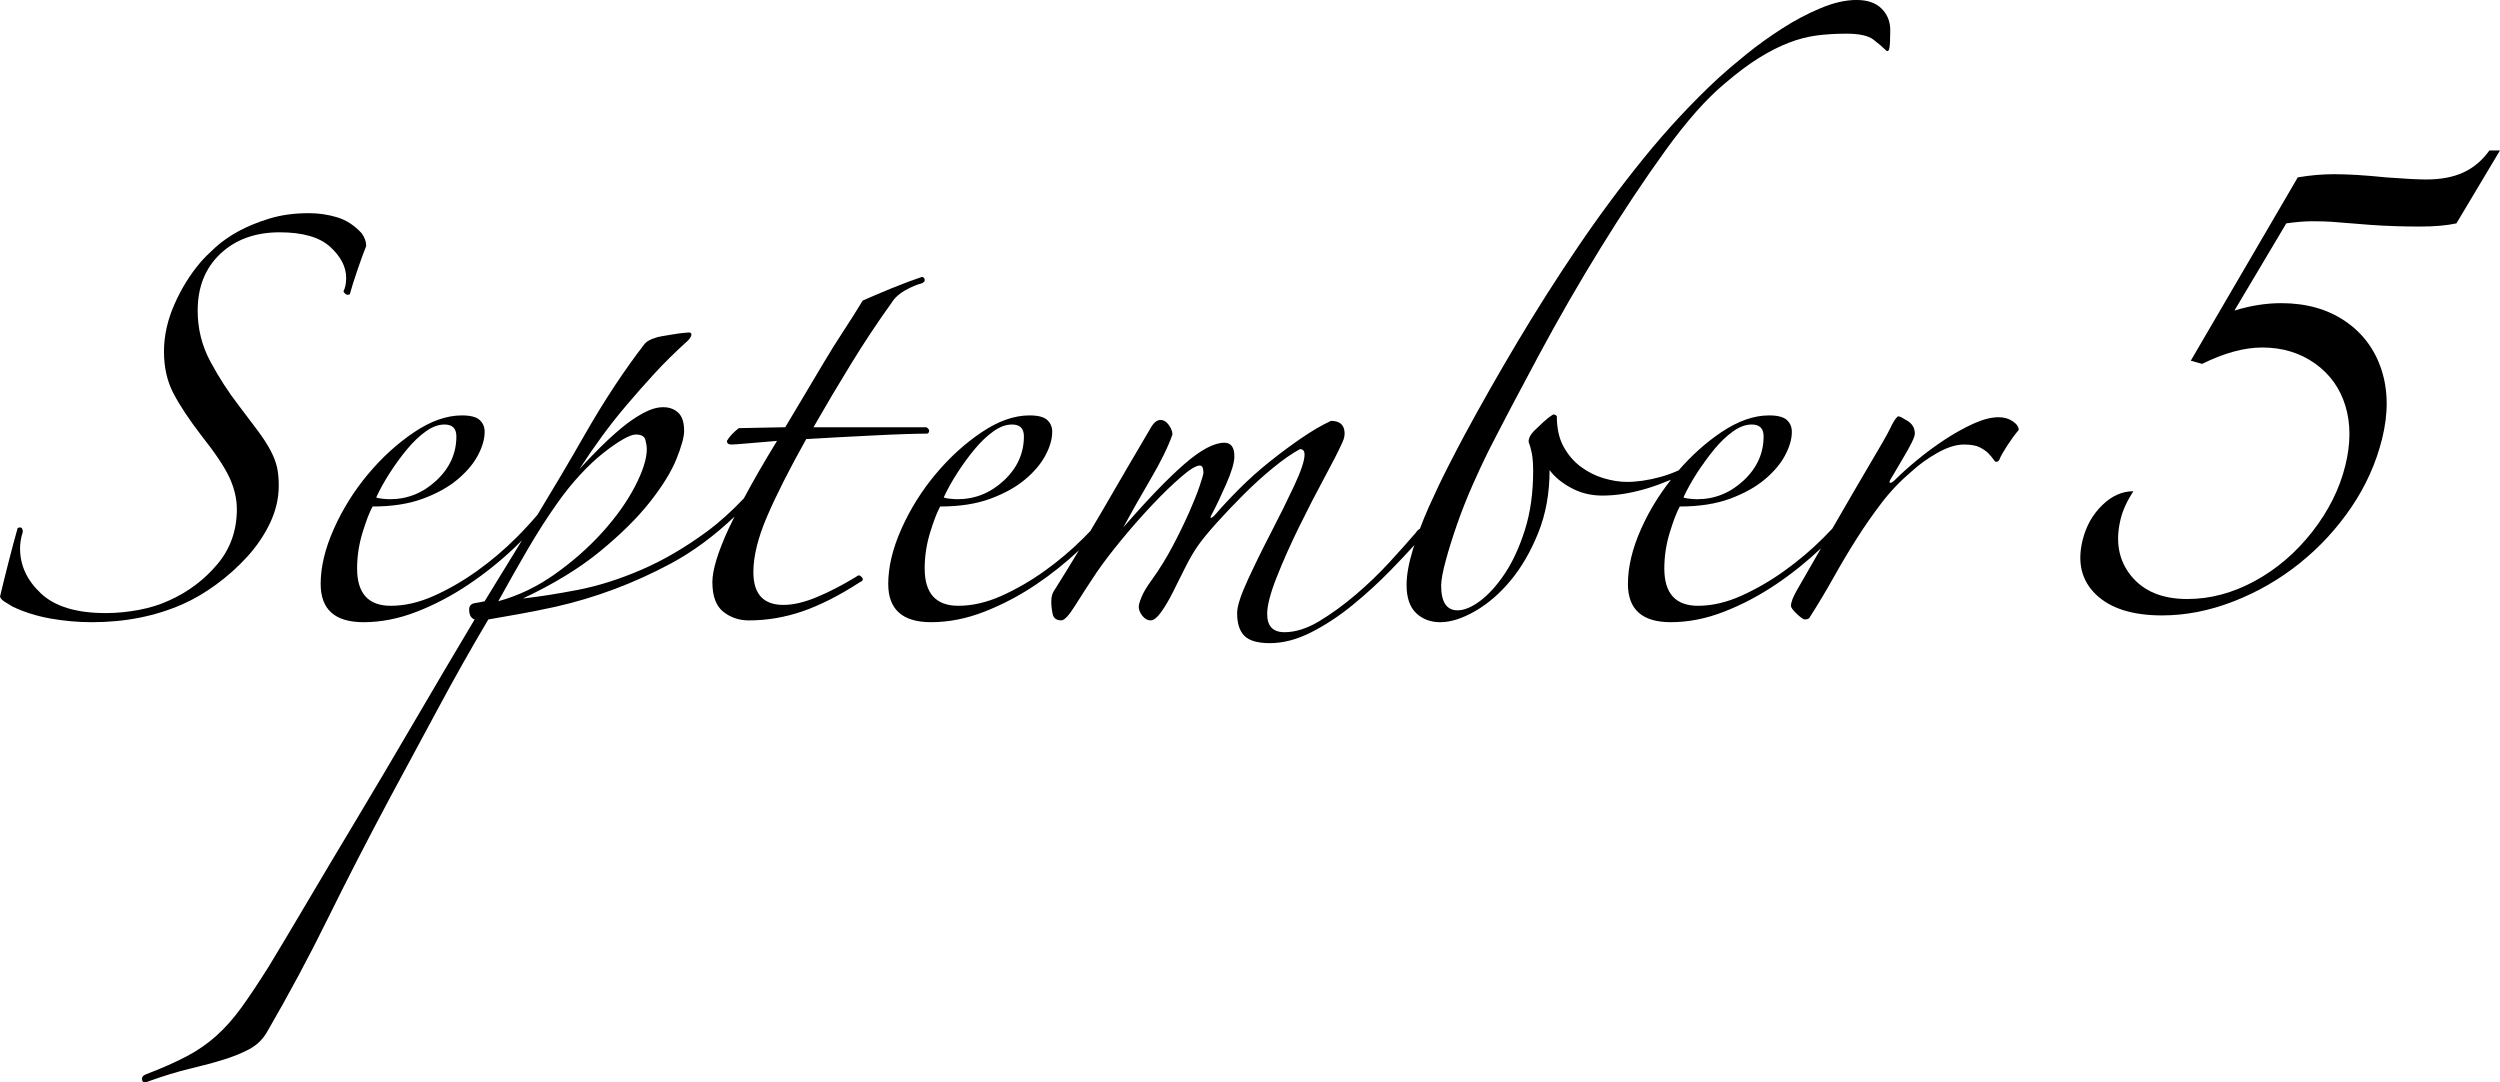
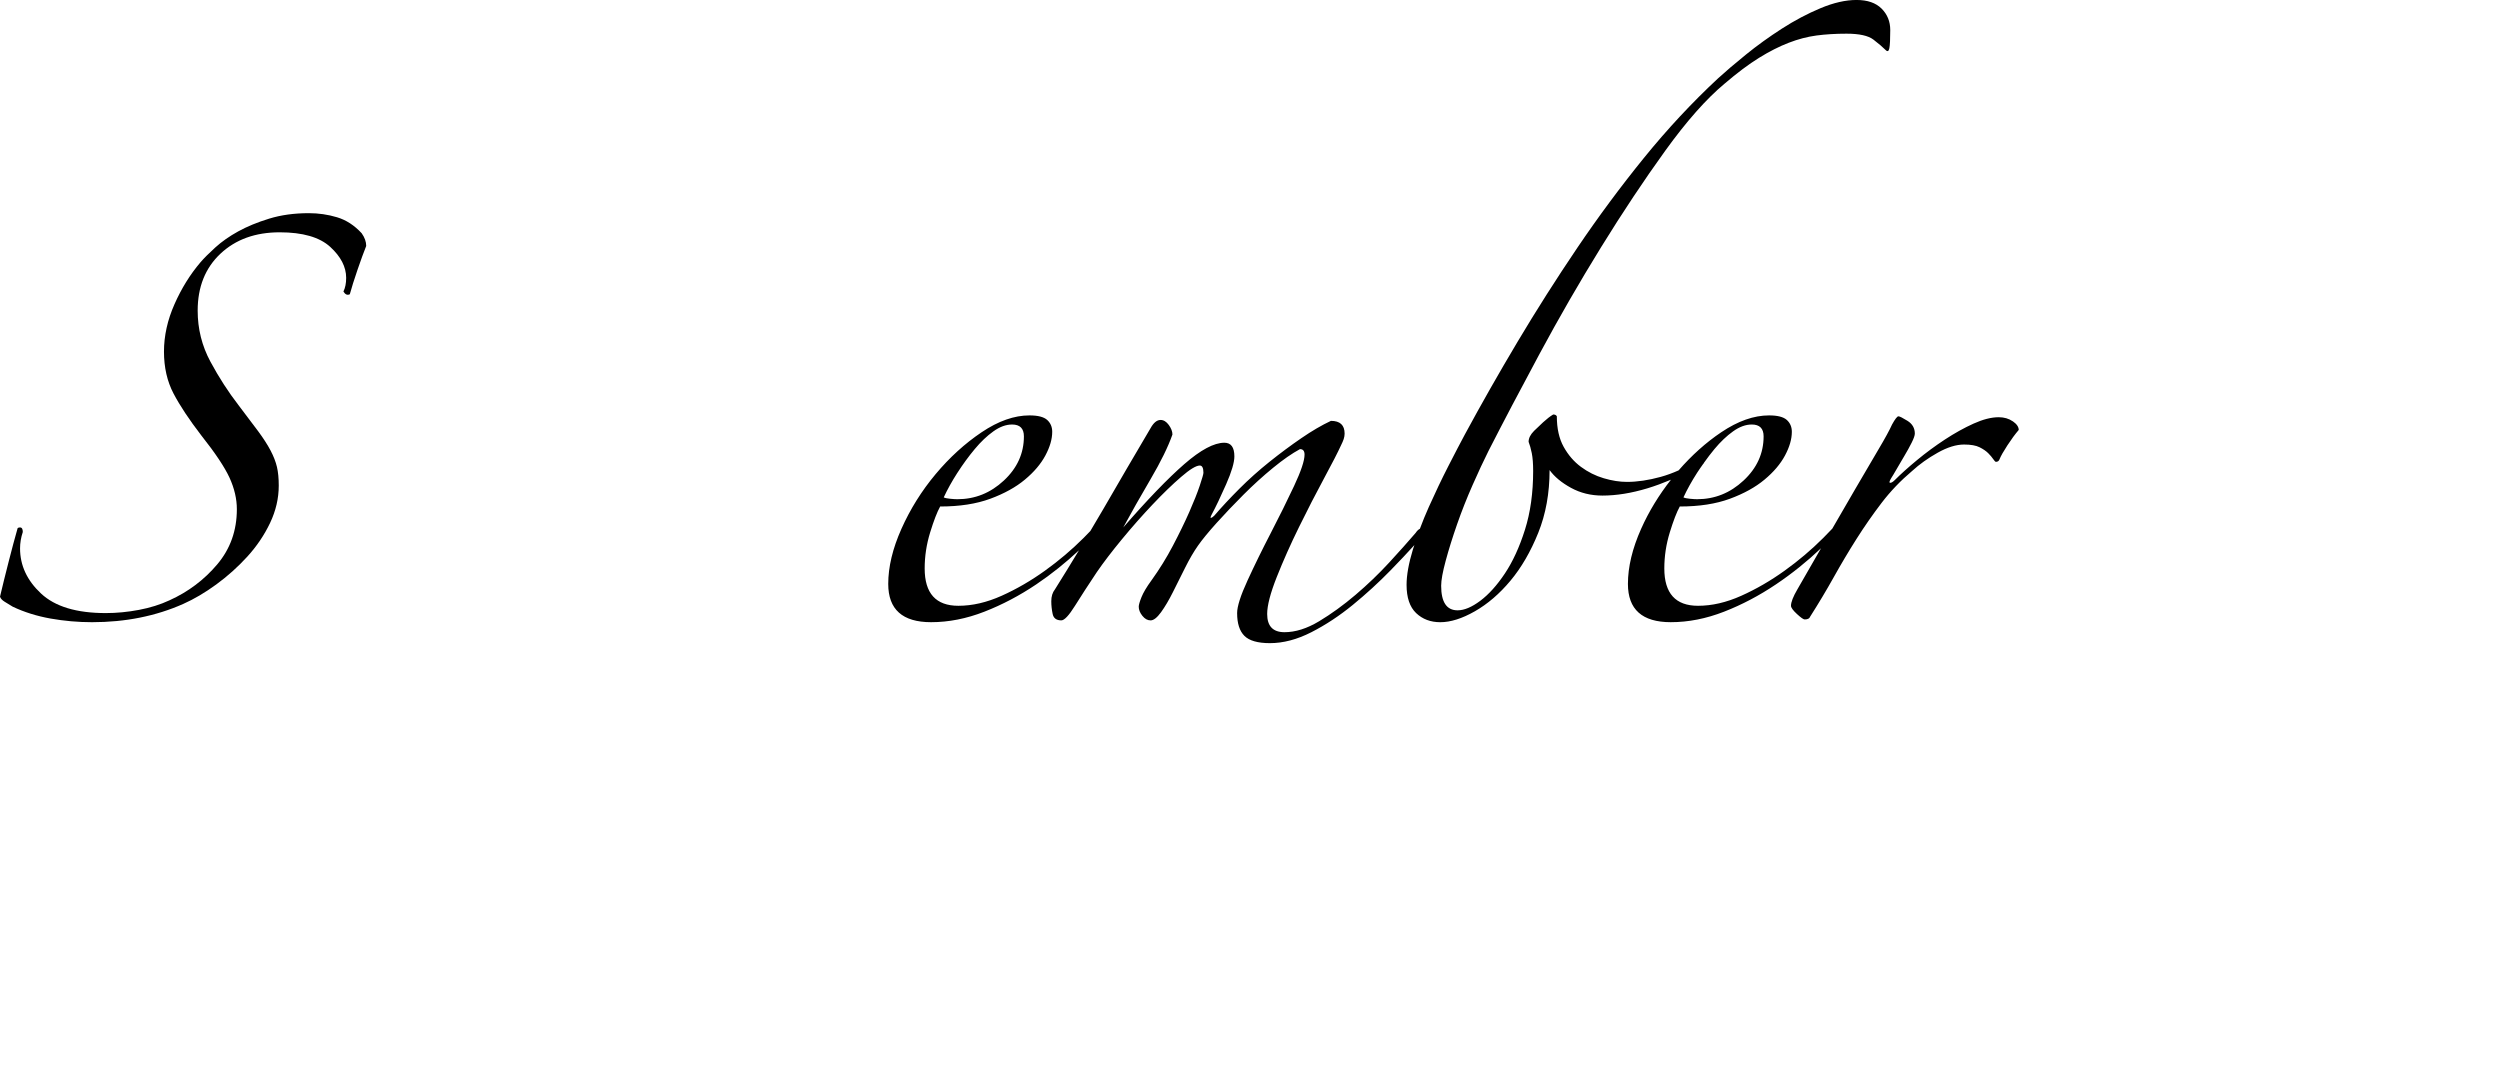
<svg xmlns="http://www.w3.org/2000/svg" viewBox="0 0 226.408 98.026" data-name="レイヤー 1" id="_レイヤー_1">
  <path d="M19.594,52.924c1.017-.743,1.952-1.581,2.805-2.516.852-.935,1.539-1.952,2.062-3.053.522-1.1.784-2.228.784-3.382,0-.66-.056-1.224-.165-1.691-.111-.467-.303-.961-.578-1.485-.276-.522-.647-1.1-1.114-1.732-.468-.632-1.06-1.416-1.773-2.352-.936-1.209-1.788-2.529-2.558-3.96-.771-1.43-1.155-2.97-1.155-4.62,0-2.145.687-3.863,2.062-5.156,1.375-1.292,3.162-1.938,5.363-1.938,2.089,0,3.616.441,4.579,1.32.961.88,1.444,1.815,1.444,2.805,0,.495-.083.907-.248,1.237.165.276.357.358.578.248.165-.604.398-1.347.701-2.228.302-.879.563-1.594.784-2.145,0-.384-.138-.77-.413-1.155-.66-.714-1.402-1.196-2.228-1.444-.825-.248-1.678-.371-2.558-.371-1.32,0-2.516.165-3.588.495-1.073.33-2.008.716-2.805,1.155-.798.441-1.485.921-2.062,1.444-.578.523-1.031.977-1.361,1.361-.936,1.101-1.72,2.365-2.351,3.795-.633,1.431-.949,2.86-.949,4.29,0,1.431.289,2.695.866,3.795.578,1.101,1.416,2.365,2.516,3.795,1.265,1.596,2.117,2.875,2.558,3.836.439.963.66,1.912.66,2.846,0,1.926-.592,3.588-1.774,4.991-1.184,1.402-2.627,2.489-4.331,3.259-.825.385-1.747.674-2.764.866-1.018.193-2.021.289-3.011.289-2.64,0-4.593-.59-5.857-1.774-1.266-1.182-1.897-2.543-1.897-4.083,0-.495.083-.99.248-1.485,0-.275-.083-.413-.248-.413s-.248.055-.248.165c-.22.771-.482,1.747-.784,2.929-.303,1.183-.564,2.242-.784,3.176.054.165.192.317.413.454.219.138.467.289.742.454,1.044.495,2.187.852,3.424,1.073,1.238.219,2.488.33,3.754.33,3.024,0,5.775-.551,8.25-1.65.99-.44,1.993-1.031,3.011-1.774Z" />
-   <path d="M73.012,39.765c.825-.054,1.787-.11,2.887-.165,1.1-.054,2.172-.11,3.218-.165,1.044-.054,2.007-.095,2.887-.124.879-.027,1.54-.041,1.98-.041.11-.054.165-.137.165-.248,0-.109-.083-.219-.247-.33h-10.23c1.1-1.924,2.241-3.849,3.424-5.775,1.182-1.924,2.406-3.767,3.671-5.527.274-.439.687-.811,1.237-1.114.549-.302,1.044-.508,1.485-.619.219-.11.301-.233.248-.372-.056-.137-.138-.206-.248-.206-.825.276-1.774.633-2.846,1.072-1.073.441-1.912.798-2.517,1.073-.495.825-1.06,1.72-1.691,2.681-.633.963-1.252,1.953-1.856,2.97-.606,1.018-1.21,2.035-1.815,3.052-.606,1.019-1.155,1.939-1.65,2.764l-4.208.083c-.495.386-.854.771-1.073,1.155,0,.22.137.33.413.33.165,0,.729-.042,1.691-.124.961-.083,1.773-.151,2.434-.206-1.185,1.929-2.17,3.647-3.001,5.202-1.081,1.142-2.195,2.156-3.351,3.007-1.98,1.458-3.96,2.613-5.94,3.465-1.98.853-3.892,1.458-5.733,1.815-1.844.358-3.506.619-4.992.784,2.805-1.32,5.142-2.75,7.013-4.29,1.869-1.539,3.368-3.024,4.496-4.455,1.127-1.43,1.925-2.723,2.393-3.877.467-1.155.701-2.007.701-2.558,0-.77-.179-1.32-.536-1.65-.358-.33-.812-.495-1.361-.495-.55,0-1.155.179-1.815.536-.66.358-1.32.812-1.98,1.361-.66.551-1.32,1.155-1.98,1.815-.66.66-1.266,1.293-1.815,1.897.714-1.099,1.416-2.116,2.104-3.052.688-.935,1.416-1.856,2.187-2.764.77-.908,1.595-1.842,2.475-2.805.879-.961,1.897-1.966,3.052-3.011.219-.219.33-.413.33-.578,0-.109-.083-.165-.248-.165-.055,0-.22.014-.495.042-.276.028-.577.069-.907.124-.33.056-.66.111-.99.165-.33.056-.55.111-.66.165-.386.111-.688.276-.908.495-1.871,2.421-3.686,5.17-5.445,8.25-1.429,2.5-2.857,4.907-4.285,7.261-.567.67-1.21,1.368-1.944,2.103-1.072,1.072-2.242,2.062-3.506,2.97-1.266.908-2.572,1.665-3.918,2.269-1.349.606-2.654.907-3.919.907-2.036,0-3.052-1.126-3.052-3.382,0-1.1.165-2.186.495-3.259.33-1.072.632-1.856.908-2.351,1.759,0,3.271-.233,4.538-.701,1.264-.467,2.31-1.044,3.135-1.733.825-.687,1.444-1.415,1.856-2.186.413-.77.619-1.485.619-2.145,0-.439-.152-.796-.454-1.072-.303-.275-.839-.413-1.609-.413-1.375,0-2.819.509-4.331,1.526-1.514,1.018-2.902,2.283-4.167,3.795-1.266,1.513-2.297,3.163-3.094,4.95-.798,1.788-1.196,3.452-1.196,4.991,0,2.31,1.292,3.465,3.877,3.465,1.595,0,3.204-.317,4.826-.949,1.622-.632,3.189-1.457,4.703-2.475,1.512-1.017,2.915-2.145,4.208-3.382.215-.206.418-.409.623-.613l-3.387,5.522c-.22.055-.509.111-.866.165-.358.055-.536.247-.536.577,0,.495.165.797.495.908-1.869,3.135-3.713,6.256-5.528,9.364-1.815,3.106-3.547,6.035-5.197,8.786-1.65,2.75-3.148,5.266-4.497,7.549-1.347,2.282-2.488,4.193-3.423,5.734-.935,1.485-1.76,2.722-2.475,3.712-.714.99-1.471,1.842-2.269,2.558-.796.714-1.691,1.333-2.681,1.856-.99.522-2.199,1.059-3.63,1.609-.33.109-.467.289-.413.536.056.248.248.289.578.124,1.375-.495,2.64-.881,3.795-1.155,1.155-.276,2.173-.55,3.053-.825.88-.276,1.65-.592,2.31-.949.66-.358,1.184-.866,1.568-1.526,1.98-3.411,3.823-6.848,5.527-10.312,1.706-3.465,3.603-7.15,5.692-11.055,1.431-2.64,2.86-5.294,4.29-7.961,1.431-2.668,2.942-5.35,4.538-8.043.935-.165,1.869-.33,2.805-.495.935-.165,2.034-.384,3.3-.66,3.63-.825,7.108-2.131,10.436-3.918,1.994-1.071,3.913-2.49,5.759-4.243-.178.361-.365.731-.521,1.067-.99,2.145-1.485,3.768-1.485,4.867,0,1.266.33,2.159.99,2.682.66.522,1.43.784,2.31.784,1.65,0,3.272-.276,4.868-.825,1.595-.549,3.327-1.43,5.197-2.64.275-.109.33-.26.165-.454-.165-.192-.33-.206-.495-.041-1.266.771-2.462,1.39-3.589,1.856-1.128.468-2.132.701-3.011.701-1.815,0-2.723-.99-2.723-2.97,0-1.43.413-3.106,1.238-5.033.825-1.924,2.007-4.261,3.547-7.012ZM35.31,42.817c.495-.77,1.017-1.485,1.567-2.145.549-.66,1.114-1.196,1.691-1.608.578-.413,1.141-.619,1.691-.619.714,0,1.072.358,1.072,1.073,0,1.541-.606,2.875-1.815,4.001-1.21,1.128-2.613,1.691-4.208,1.691-.165,0-.385-.013-.66-.041-.276-.027-.468-.068-.577-.124.33-.714.742-1.457,1.237-2.228ZM45.127,54.45c.879-1.595,1.759-3.148,2.64-4.662.879-1.512,1.787-2.929,2.723-4.249.66-.935,1.347-1.787,2.062-2.558.714-.77,1.402-1.416,2.062-1.938.66-.522,1.25-.935,1.774-1.238.522-.302.92-.454,1.196-.454.495,0,.784.165.867.495s.124.606.124.825c0,.88-.358,2.008-1.072,3.383-.716,1.375-1.691,2.75-2.929,4.125-1.237,1.375-2.668,2.64-4.29,3.795-1.623,1.155-3.341,1.98-5.156,2.475Z" />
  <path d="M182.282,38.156c-.358-.248-.783-.371-1.278-.371-.66,0-1.417.193-2.269.577-.854.386-1.72.867-2.6,1.444-.88.578-1.719,1.196-2.516,1.856-.798.66-1.473,1.266-2.021,1.815-.165.165-.303.248-.412.248-.111,0-.083-.137.082-.413.109-.165.274-.439.495-.825.219-.384.454-.784.701-1.196.248-.413.467-.811.66-1.196.192-.384.289-.66.289-.825,0-.495-.221-.879-.66-1.155-.441-.275-.716-.413-.825-.413-.111,0-.303.248-.577.742-.221.495-.634,1.252-1.238,2.269-.605,1.018-1.307,2.214-2.104,3.589-.65,1.121-1.346,2.322-2.069,3.571-.261.276-.532.557-.818.843-1.072,1.072-2.241,2.062-3.506,2.97-1.266.908-2.572,1.665-3.919,2.269-1.349.606-2.654.907-3.919.907-2.035,0-3.052-1.126-3.052-3.382,0-1.1.164-2.186.494-3.259.33-1.072.632-1.856.908-2.351,1.759,0,3.271-.233,4.537-.701,1.265-.467,2.311-1.044,3.135-1.733.825-.687,1.444-1.415,1.856-2.186.413-.77.619-1.485.619-2.145,0-.439-.152-.796-.454-1.072-.303-.275-.839-.413-1.608-.413-1.376,0-2.819.509-4.331,1.526-1.395.938-2.678,2.095-3.861,3.452-.549.245-1.091.443-1.626.59-1.101.303-2.117.454-3.052.454-.66,0-1.361-.11-2.104-.33-.742-.219-1.431-.563-2.062-1.031-.633-.467-1.154-1.072-1.567-1.815-.412-.743-.618-1.663-.618-2.764-.056-.11-.165-.165-.33-.165-.276.165-.578.399-.907.701-.33.303-.606.564-.825.784-.33.33-.495.66-.495.99.109.276.206.619.289,1.031.082.412.123.949.123,1.608,0,1.98-.247,3.754-.742,5.321-.495,1.568-1.101,2.888-1.815,3.96-.715,1.073-1.458,1.897-2.227,2.475-.771.578-1.458.866-2.062.866-.99,0-1.485-.742-1.485-2.228,0-.495.137-1.25.413-2.269.274-1.017.619-2.117,1.031-3.3.413-1.182.879-2.364,1.402-3.548.522-1.182,1.002-2.213,1.444-3.094,1.319-2.584,2.859-5.513,4.62-8.786,1.759-3.271,3.615-6.489,5.568-9.652,1.952-3.162,3.891-6.077,5.816-8.745,1.925-2.667,3.712-4.688,5.362-6.064,1.155-.99,2.199-1.773,3.135-2.351.935-.578,1.828-1.031,2.682-1.361.852-.33,1.691-.549,2.517-.66.824-.109,1.732-.165,2.722-.165,1.155,0,1.966.179,2.435.536.466.358.838.674,1.113.949.165.165.274.111.33-.165.054-.274.082-.825.082-1.65,0-.77-.262-1.416-.783-1.939-.523-.522-1.279-.784-2.269-.784-.99,0-2.077.248-3.259.743-1.184.495-2.352,1.114-3.507,1.856-1.154.743-2.241,1.526-3.259,2.352-1.018.825-1.855,1.54-2.516,2.145-2.365,2.2-4.607,4.607-6.724,7.219-2.118,2.613-4.125,5.321-6.022,8.126-1.897,2.805-3.7,5.639-5.404,8.498-1.705,2.86-3.3,5.666-4.785,8.415-.385.715-.88,1.664-1.485,2.846-.606,1.184-1.196,2.421-1.774,3.712-.296.663-.566,1.323-.811,1.979-.128.061-.257.18-.384.373-.66.771-1.458,1.664-2.393,2.681-.936,1.018-1.953,1.994-3.052,2.929-1.101.936-2.201,1.732-3.3,2.393-1.101.66-2.145.99-3.135.99-1.045,0-1.567-.55-1.567-1.65,0-.77.289-1.883.866-3.341.577-1.457,1.25-2.97,2.021-4.538.77-1.567,1.526-3.038,2.269-4.414.742-1.374,1.25-2.364,1.526-2.97.11-.219.192-.412.248-.577.054-.165.083-.33.083-.495,0-.77-.413-1.155-1.237-1.155-.825.385-1.72.907-2.681,1.567-.963.66-1.926,1.375-2.888,2.145-.963.771-1.871,1.582-2.723,2.434-.853.854-1.608,1.664-2.269,2.434-.111.111-.206.179-.289.207-.083.028-.07-.068.041-.289.384-.714.825-1.636,1.32-2.764.495-1.126.743-1.966.743-2.516,0-.825-.303-1.237-.907-1.237-.936,0-2.145.647-3.63,1.938-1.485,1.293-3.328,3.205-5.527,5.734.714-1.32,1.539-2.777,2.475-4.373.935-1.595,1.594-2.941,1.98-4.042,0-.274-.111-.563-.33-.866-.22-.302-.468-.454-.743-.454-.33,0-.633.247-.907.742-1.431,2.421-2.86,4.868-4.29,7.343-.384.665-.775,1.315-1.164,1.972-.198.207-.398.414-.61.627-1.072,1.072-2.242,2.062-3.506,2.97-1.266.908-2.572,1.665-3.918,2.269-1.349.606-2.654.907-3.919.907-2.036,0-3.052-1.126-3.052-3.382,0-1.1.165-2.186.495-3.259.33-1.072.632-1.856.908-2.351,1.759,0,3.271-.233,4.538-.701,1.264-.467,2.31-1.044,3.135-1.733.825-.687,1.444-1.415,1.856-2.186.413-.77.619-1.485.619-2.145,0-.439-.152-.796-.454-1.072-.303-.275-.839-.413-1.609-.413-1.375,0-2.819.509-4.331,1.526-1.514,1.018-2.902,2.283-4.167,3.795-1.266,1.513-2.297,3.163-3.094,4.95-.798,1.788-1.196,3.452-1.196,4.991,0,2.31,1.292,3.465,3.877,3.465,1.595,0,3.204-.317,4.826-.949,1.622-.632,3.189-1.457,4.703-2.475,1.384-.931,2.665-1.966,3.865-3.082-.718,1.192-1.442,2.371-2.174,3.536-.22.276-.33.633-.33,1.073,0,.385.042.771.124,1.155s.343.578.784.578c.274,0,.687-.439,1.237-1.32.549-.879,1.209-1.897,1.98-3.052.604-.879,1.361-1.869,2.269-2.97.907-1.1,1.828-2.145,2.764-3.135.935-.99,1.801-1.828,2.599-2.516.796-.688,1.361-1.031,1.691-1.031.219,0,.33.22.33.66,0,.111-.111.495-.33,1.155-.221.66-.537,1.458-.949,2.393-.413.936-.908,1.953-1.485,3.052-.577,1.101-1.225,2.145-1.938,3.135-.441.605-.743,1.114-.908,1.526-.165.413-.248.701-.248.866,0,.276.11.551.33.825.219.274.467.413.743.413.274,0,.59-.248.949-.743.357-.495.714-1.1,1.072-1.815.357-.714.729-1.457,1.114-2.228.384-.77.77-1.43,1.155-1.98.384-.549.949-1.237,1.691-2.062.743-.825,1.554-1.677,2.434-2.558.879-.879,1.773-1.691,2.681-2.434.907-.743,1.718-1.306,2.434-1.691.275,0,.413.165.413.495,0,.55-.317,1.499-.949,2.846-.633,1.349-1.334,2.764-2.104,4.249-.771,1.485-1.472,2.916-2.104,4.29-.633,1.375-.949,2.365-.949,2.97,0,.935.219,1.622.66,2.062.439.439,1.209.66,2.31.66,1.209,0,2.46-.33,3.753-.99,1.292-.66,2.543-1.485,3.754-2.475,1.209-.99,2.351-2.034,3.424-3.135.802-.822,1.519-1.583,2.152-2.283-.041.128-.092.258-.131.386-.385,1.266-.577,2.338-.577,3.217,0,1.155.289,2.008.866,2.558.577.549,1.306.825,2.186.825.935,0,1.98-.33,3.135-.99,1.154-.66,2.228-1.58,3.217-2.764.99-1.182,1.828-2.626,2.517-4.331.687-1.704,1.031-3.602,1.031-5.693.439.606,1.085,1.142,1.938,1.609.853.468,1.801.701,2.847.701,1.265,0,2.626-.219,4.084-.66.674-.204,1.384-.466,2.123-.776-1.083,1.376-1.991,2.854-2.701,4.446-.798,1.788-1.196,3.452-1.196,4.991,0,2.31,1.292,3.465,3.878,3.465,1.595,0,3.203-.317,4.826-.949,1.622-.632,3.189-1.457,4.702-2.475,1.466-.985,2.823-2.08,4.082-3.272-.721,1.249-1.44,2.495-2.142,3.725-.386.66-.578,1.155-.578,1.485,0,.165.178.413.536.743.357.33.591.495.702.495.274,0,.439-.083.494-.248.77-1.209,1.485-2.405,2.146-3.589.66-1.182,1.347-2.337,2.062-3.465.714-1.126,1.471-2.213,2.269-3.259.797-1.044,1.719-2.007,2.764-2.888.66-.604,1.43-1.155,2.311-1.65.879-.495,1.677-.742,2.393-.742.604,0,1.072.082,1.402.247s.59.344.783.537c.192.193.343.371.454.536.109.165.192.248.247.248.165,0,.274-.083.33-.248.109-.274.343-.687.701-1.238.357-.549.701-1.017,1.031-1.402,0-.274-.179-.536-.536-.784ZM86.707,42.817c.495-.77,1.017-1.485,1.567-2.145.549-.66,1.114-1.196,1.691-1.608.578-.413,1.141-.619,1.691-.619.714,0,1.072.358,1.072,1.073,0,1.541-.606,2.875-1.815,4.001-1.21,1.128-2.613,1.691-4.208,1.691-.165,0-.385-.013-.66-.041-.276-.027-.468-.068-.577-.124.33-.714.742-1.457,1.237-2.228ZM156.955,39.064c.577-.413,1.141-.619,1.691-.619.714,0,1.072.358,1.072,1.073,0,1.541-.606,2.875-1.815,4.001-1.21,1.128-2.612,1.691-4.207,1.691-.165,0-.386-.013-.66-.041-.276-.027-.468-.068-.577-.124.33-.714.742-1.457,1.237-2.228.174-.271.357-.527.538-.785.045-.04.075-.084.09-.131.305-.427.616-.84.94-1.229.549-.66,1.113-1.196,1.691-1.608Z" />
-   <path d="M225.451,13.623c-.638.894-1.417,1.555-2.338,1.985-.921.431-2.051.646-3.391.646-.734,0-1.946-.063-3.638-.191-1.866-.191-3.438-.287-4.713-.287-1.053,0-2.146.096-3.277.287l-9.691,16.604,1.029.287c2-.988,3.815-1.483,5.442-1.483,1.818,0,3.405.479,4.762,1.436s2.28,2.241,2.772,3.852c.49,1.611.486,3.422-.015,5.432-.525,2.105-1.525,4.1-2.999,5.981-1.475,1.883-3.208,3.366-5.2,4.45-1.993,1.085-4.027,1.627-6.101,1.627-2.266,0-3.965-.701-5.098-2.105-1.134-1.403-1.445-3.126-.937-5.168.199-.797.582-1.627,1.147-2.488-1.021,0-1.965.423-2.828,1.268-.865.846-1.453,1.891-1.763,3.135-.51,2.042-.107,3.692,1.205,4.953,1.313,1.259,3.31,1.89,5.989,1.89,2.137,0,4.292-.423,6.464-1.268,2.173-.844,4.166-1.993,5.979-3.445,1.814-1.451,3.375-3.142,4.687-5.072,1.311-1.93,2.24-3.995,2.789-6.196.573-2.297.558-4.378-.046-6.245-.604-1.866-1.703-3.341-3.299-4.426-1.597-1.084-3.526-1.627-5.791-1.627-1.372,0-2.783.224-4.234.67l4.696-7.896c.893-.127,1.675-.191,2.345-.191.766,0,1.351.017,1.758.048l3.613.287c1.412.096,2.866.144,4.366.144,1.34,0,2.448-.096,3.326-.287l3.943-6.604h-.957Z" />
</svg>